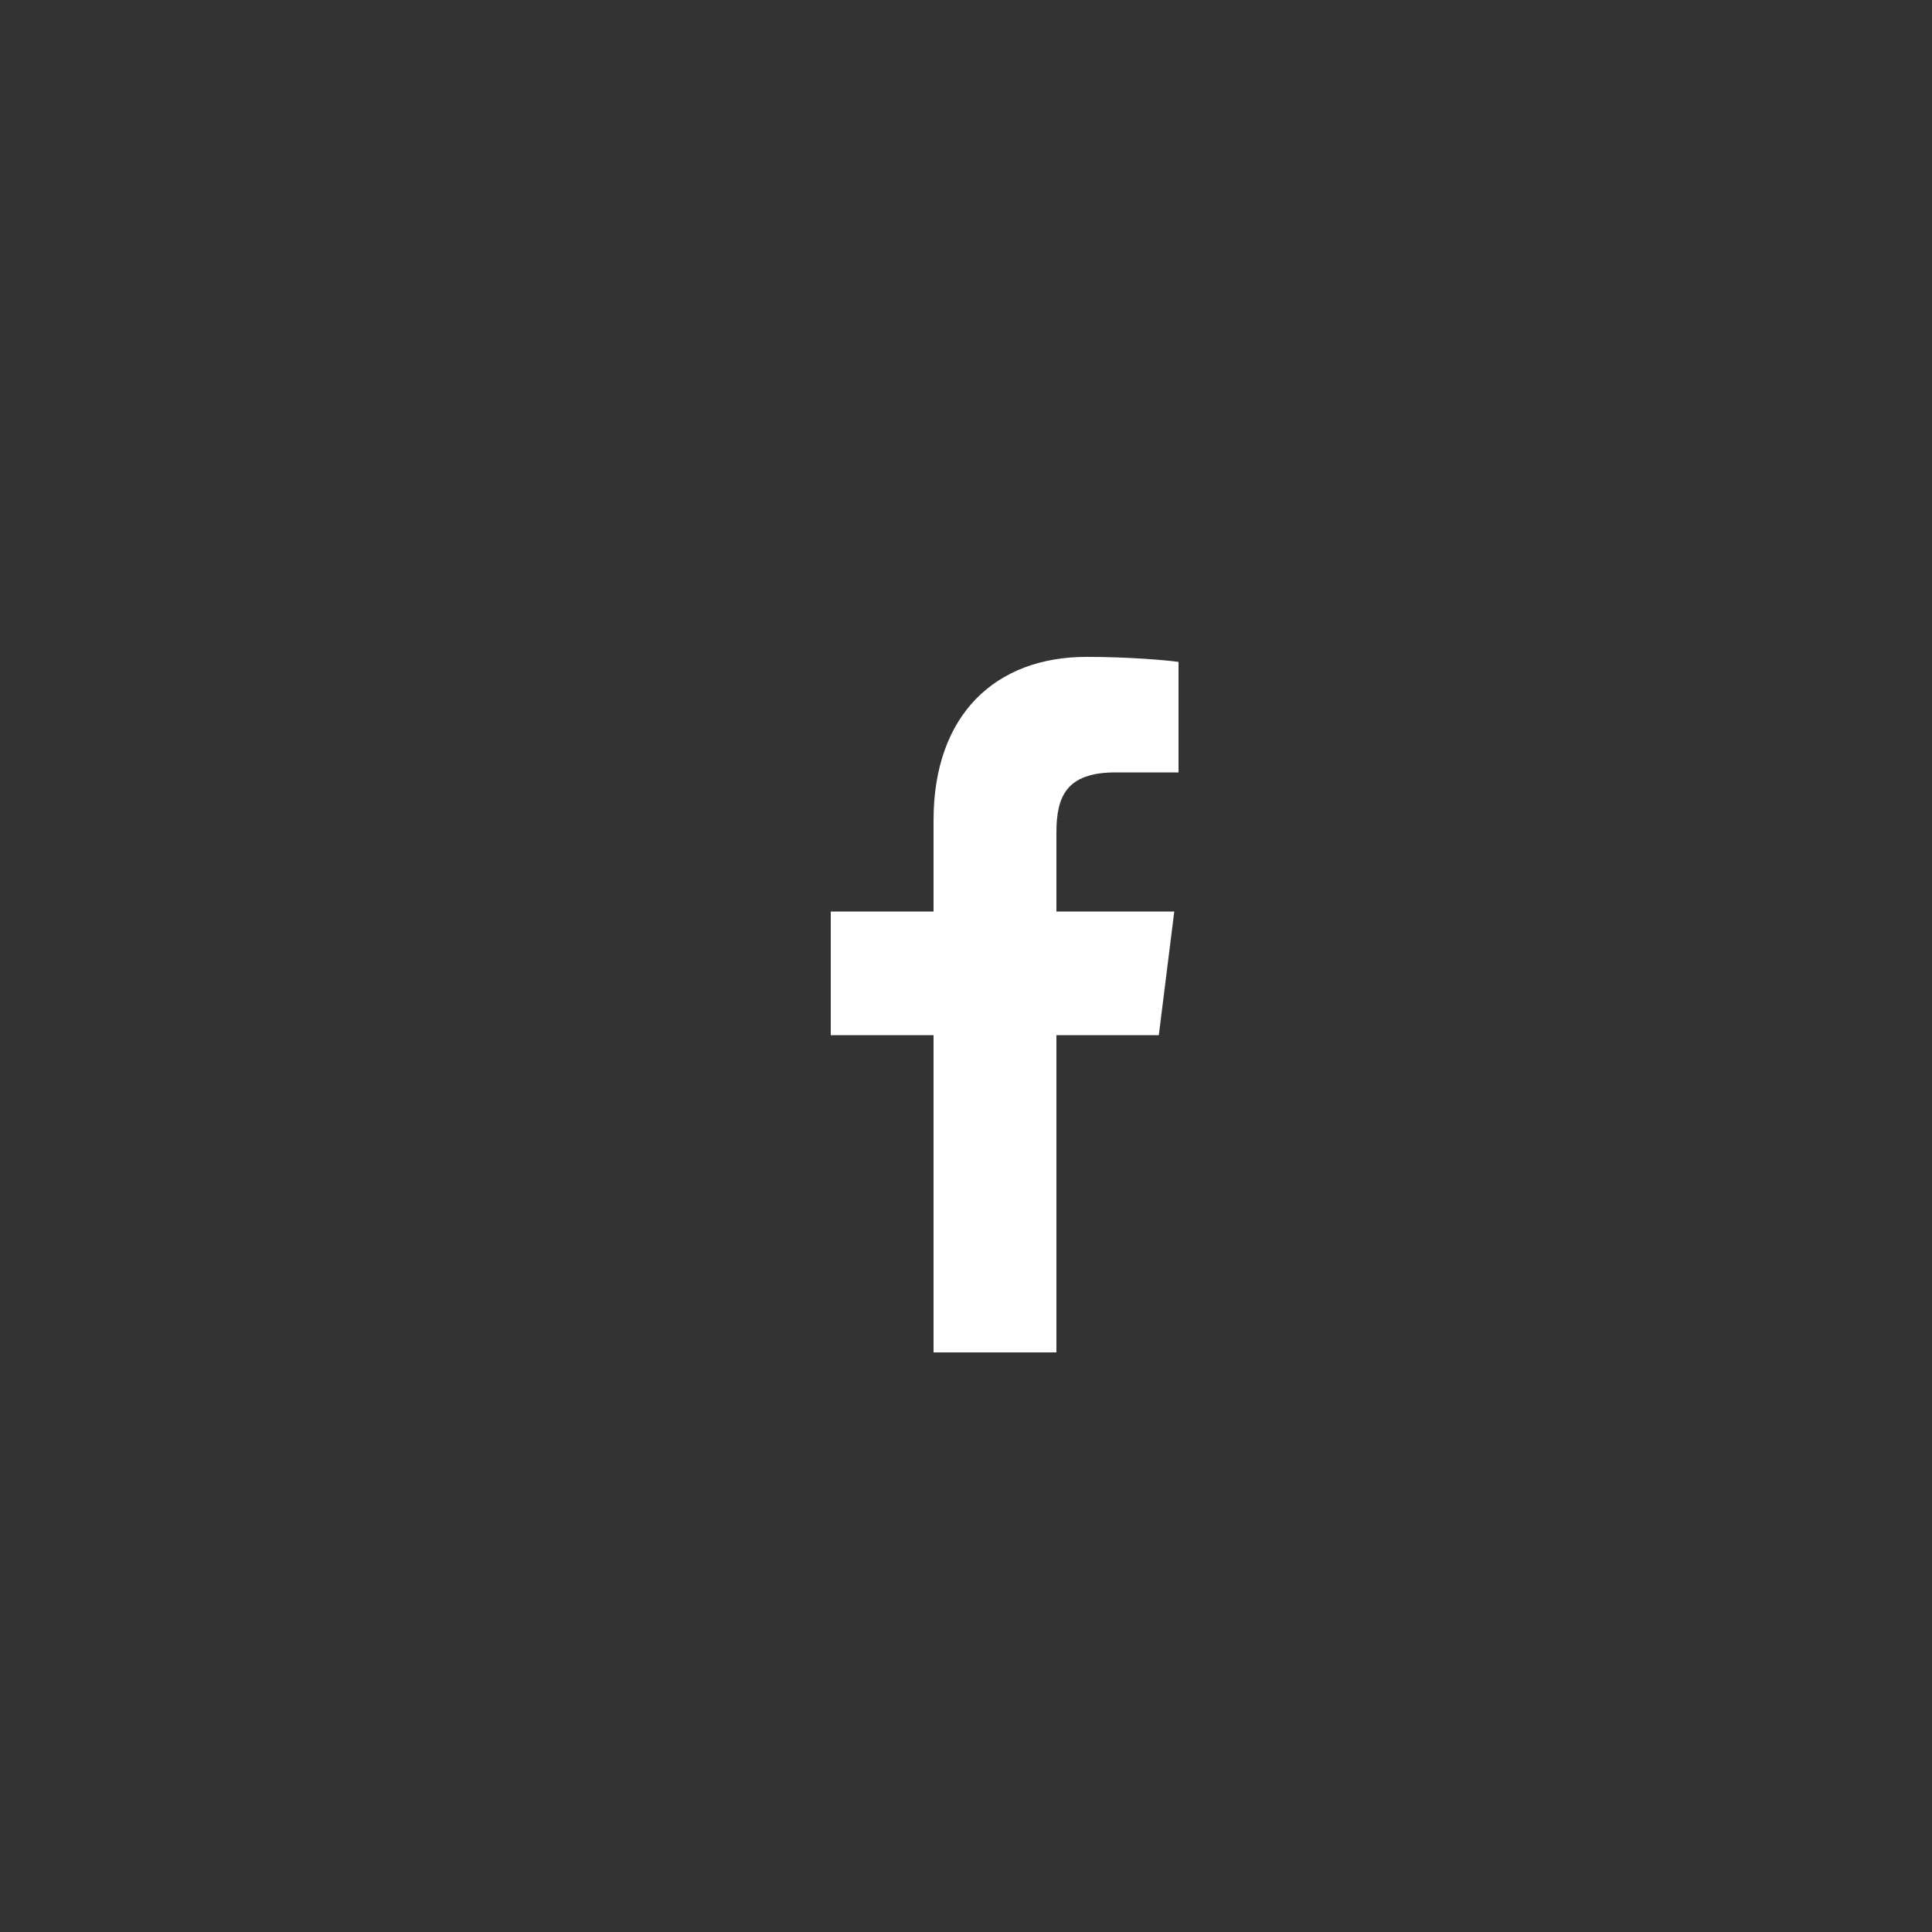
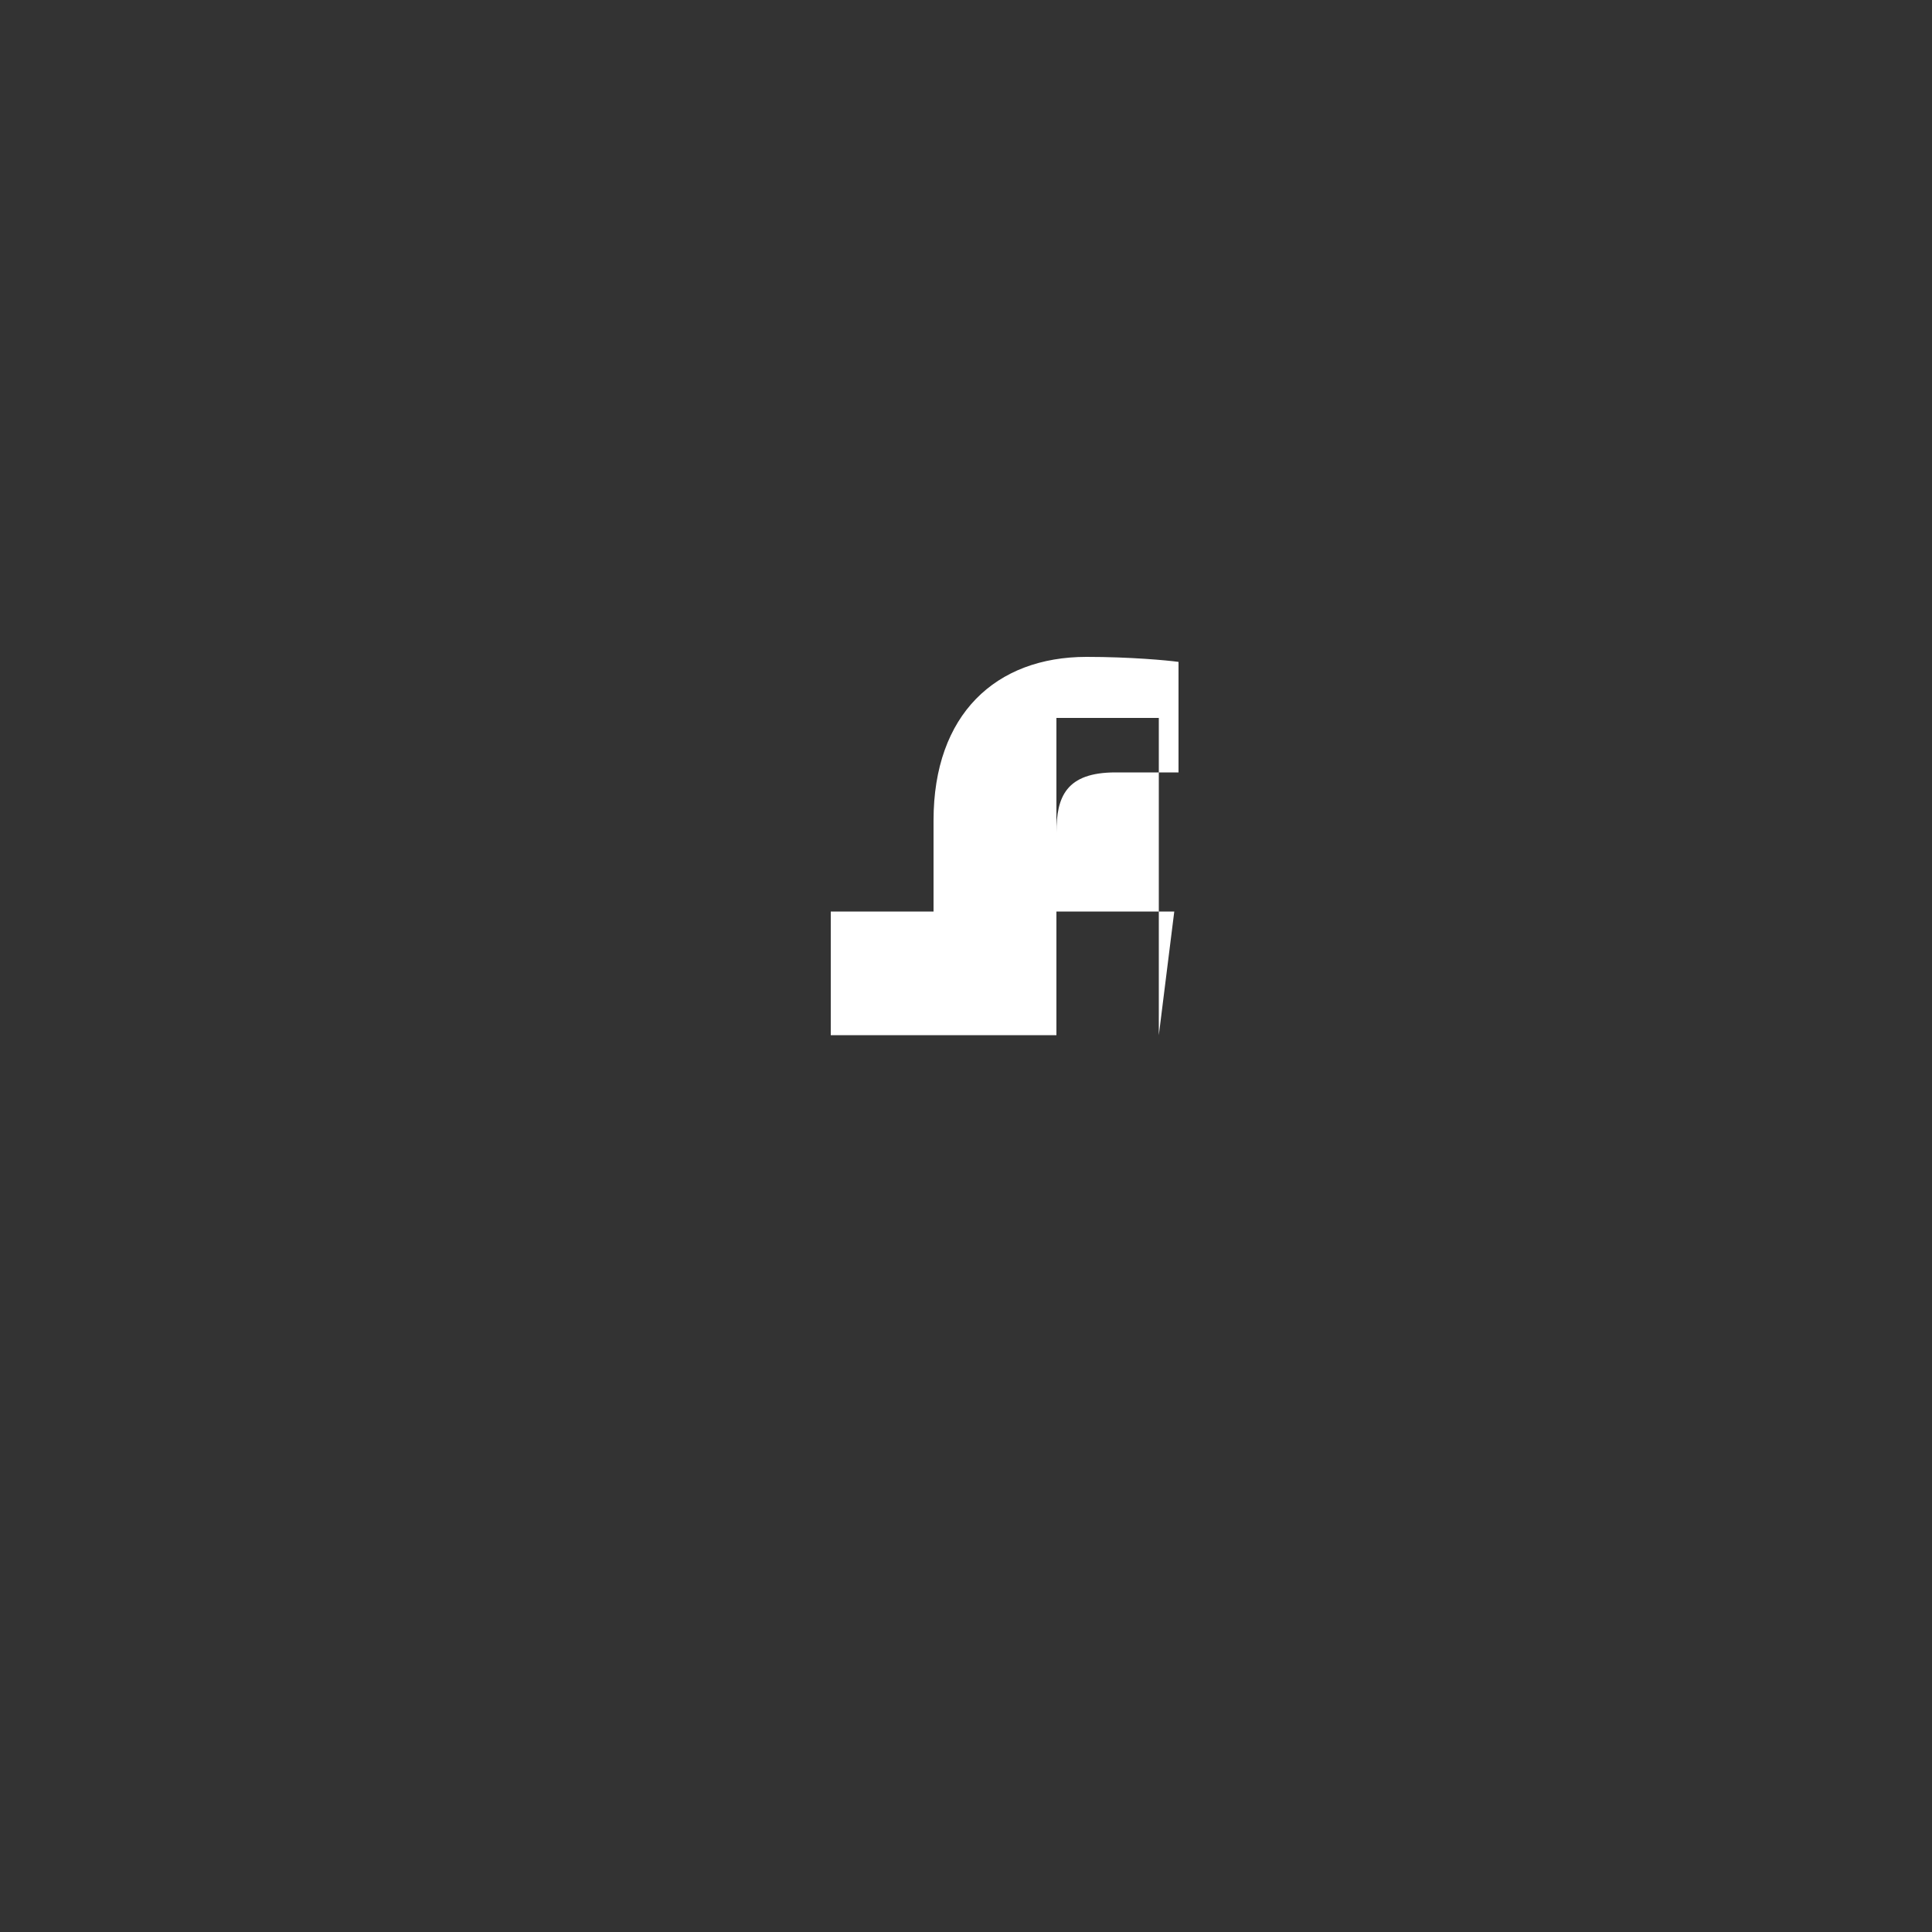
<svg xmlns="http://www.w3.org/2000/svg" version="1.1" id="Warstwa_1" x="0px" y="0px" viewBox="0 0 50 50" style="enable-background:new 0 0 50 50;" xml:space="preserve">
  <rect x="0" y="0" width="50" height="50" fill="#333333" stroke="none" />
  <style type="text/css">
	.st0{fill:#FFFFFF;}
</style>
-   <path class="st0" d="M29.99,26.79l0.4-3.2h-3.05v-2.04c0-0.93,0.25-1.56,1.53-1.56h1.63v-2.86C30.22,17.09,29.25,17,28.12,17  c-2.35,0-3.96,1.49-3.96,4.23v2.36H21.5v3.2h2.66V35h3.18v-8.21H29.99z" />
+   <path class="st0" d="M29.99,26.79l0.4-3.2h-3.05v-2.04c0-0.93,0.25-1.56,1.53-1.56h1.63v-2.86C30.22,17.09,29.25,17,28.12,17  c-2.35,0-3.96,1.49-3.96,4.23v2.36H21.5v3.2h2.66h3.18v-8.21H29.99z" />
</svg>